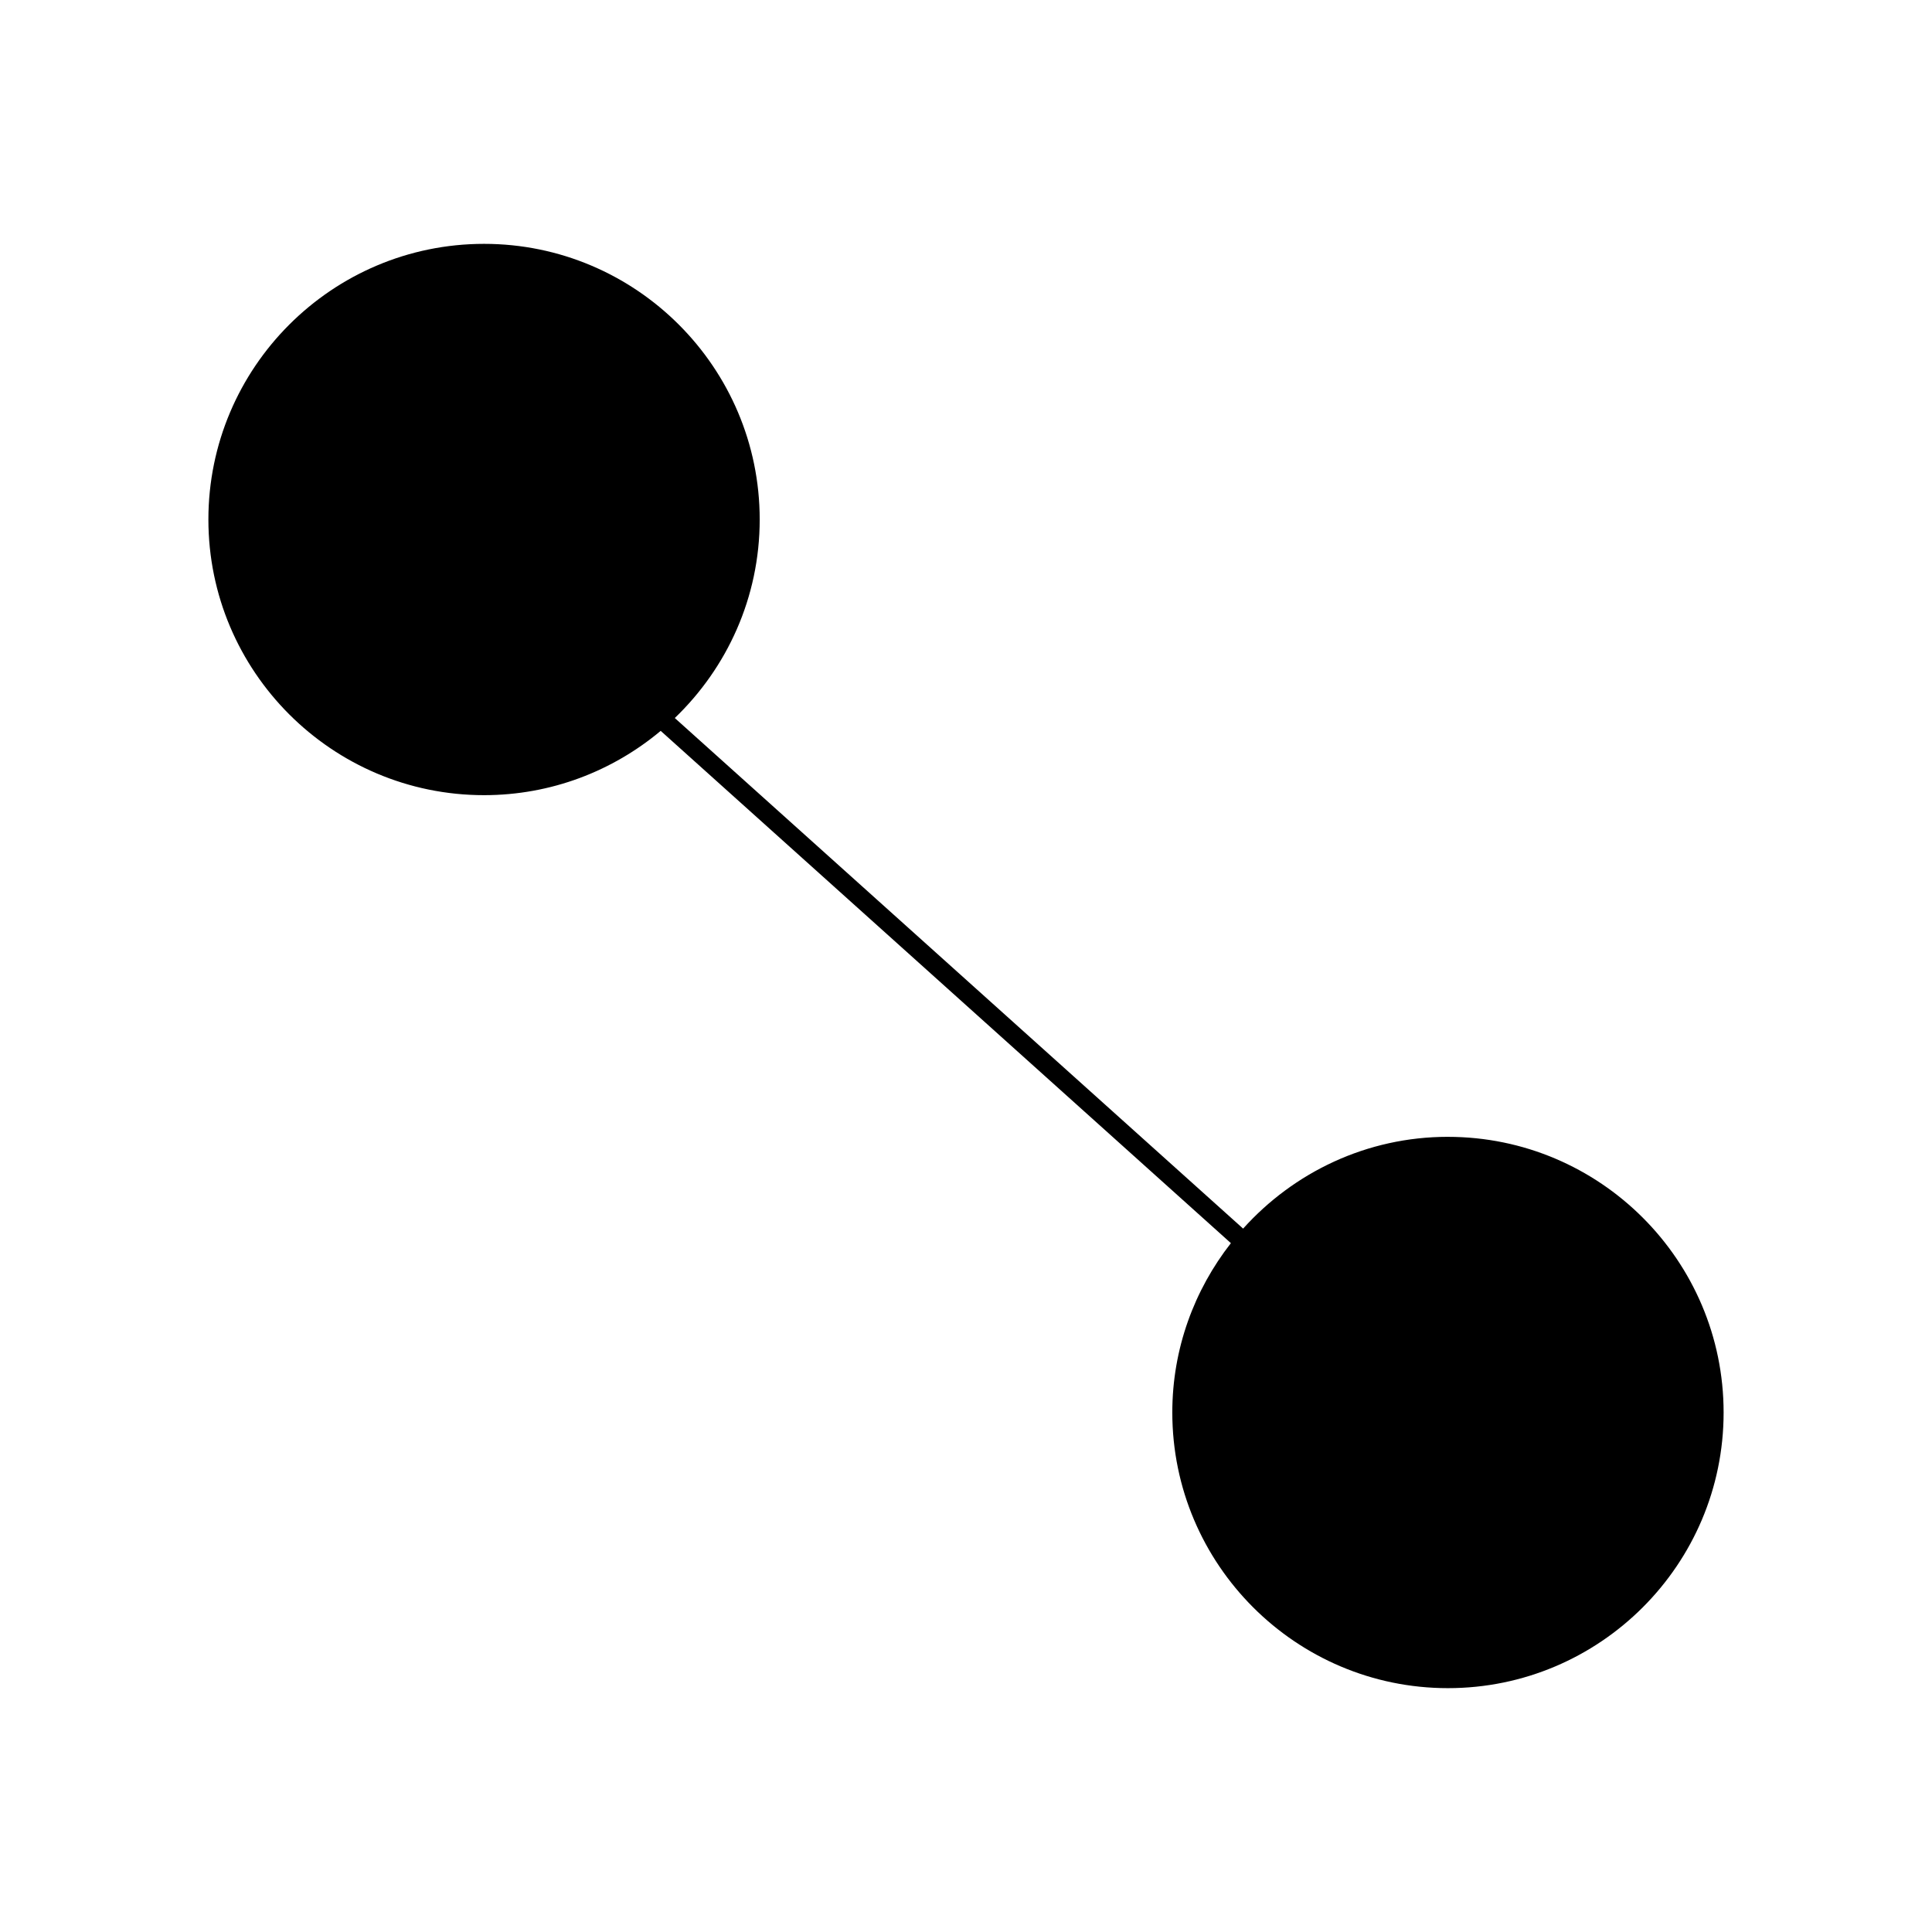
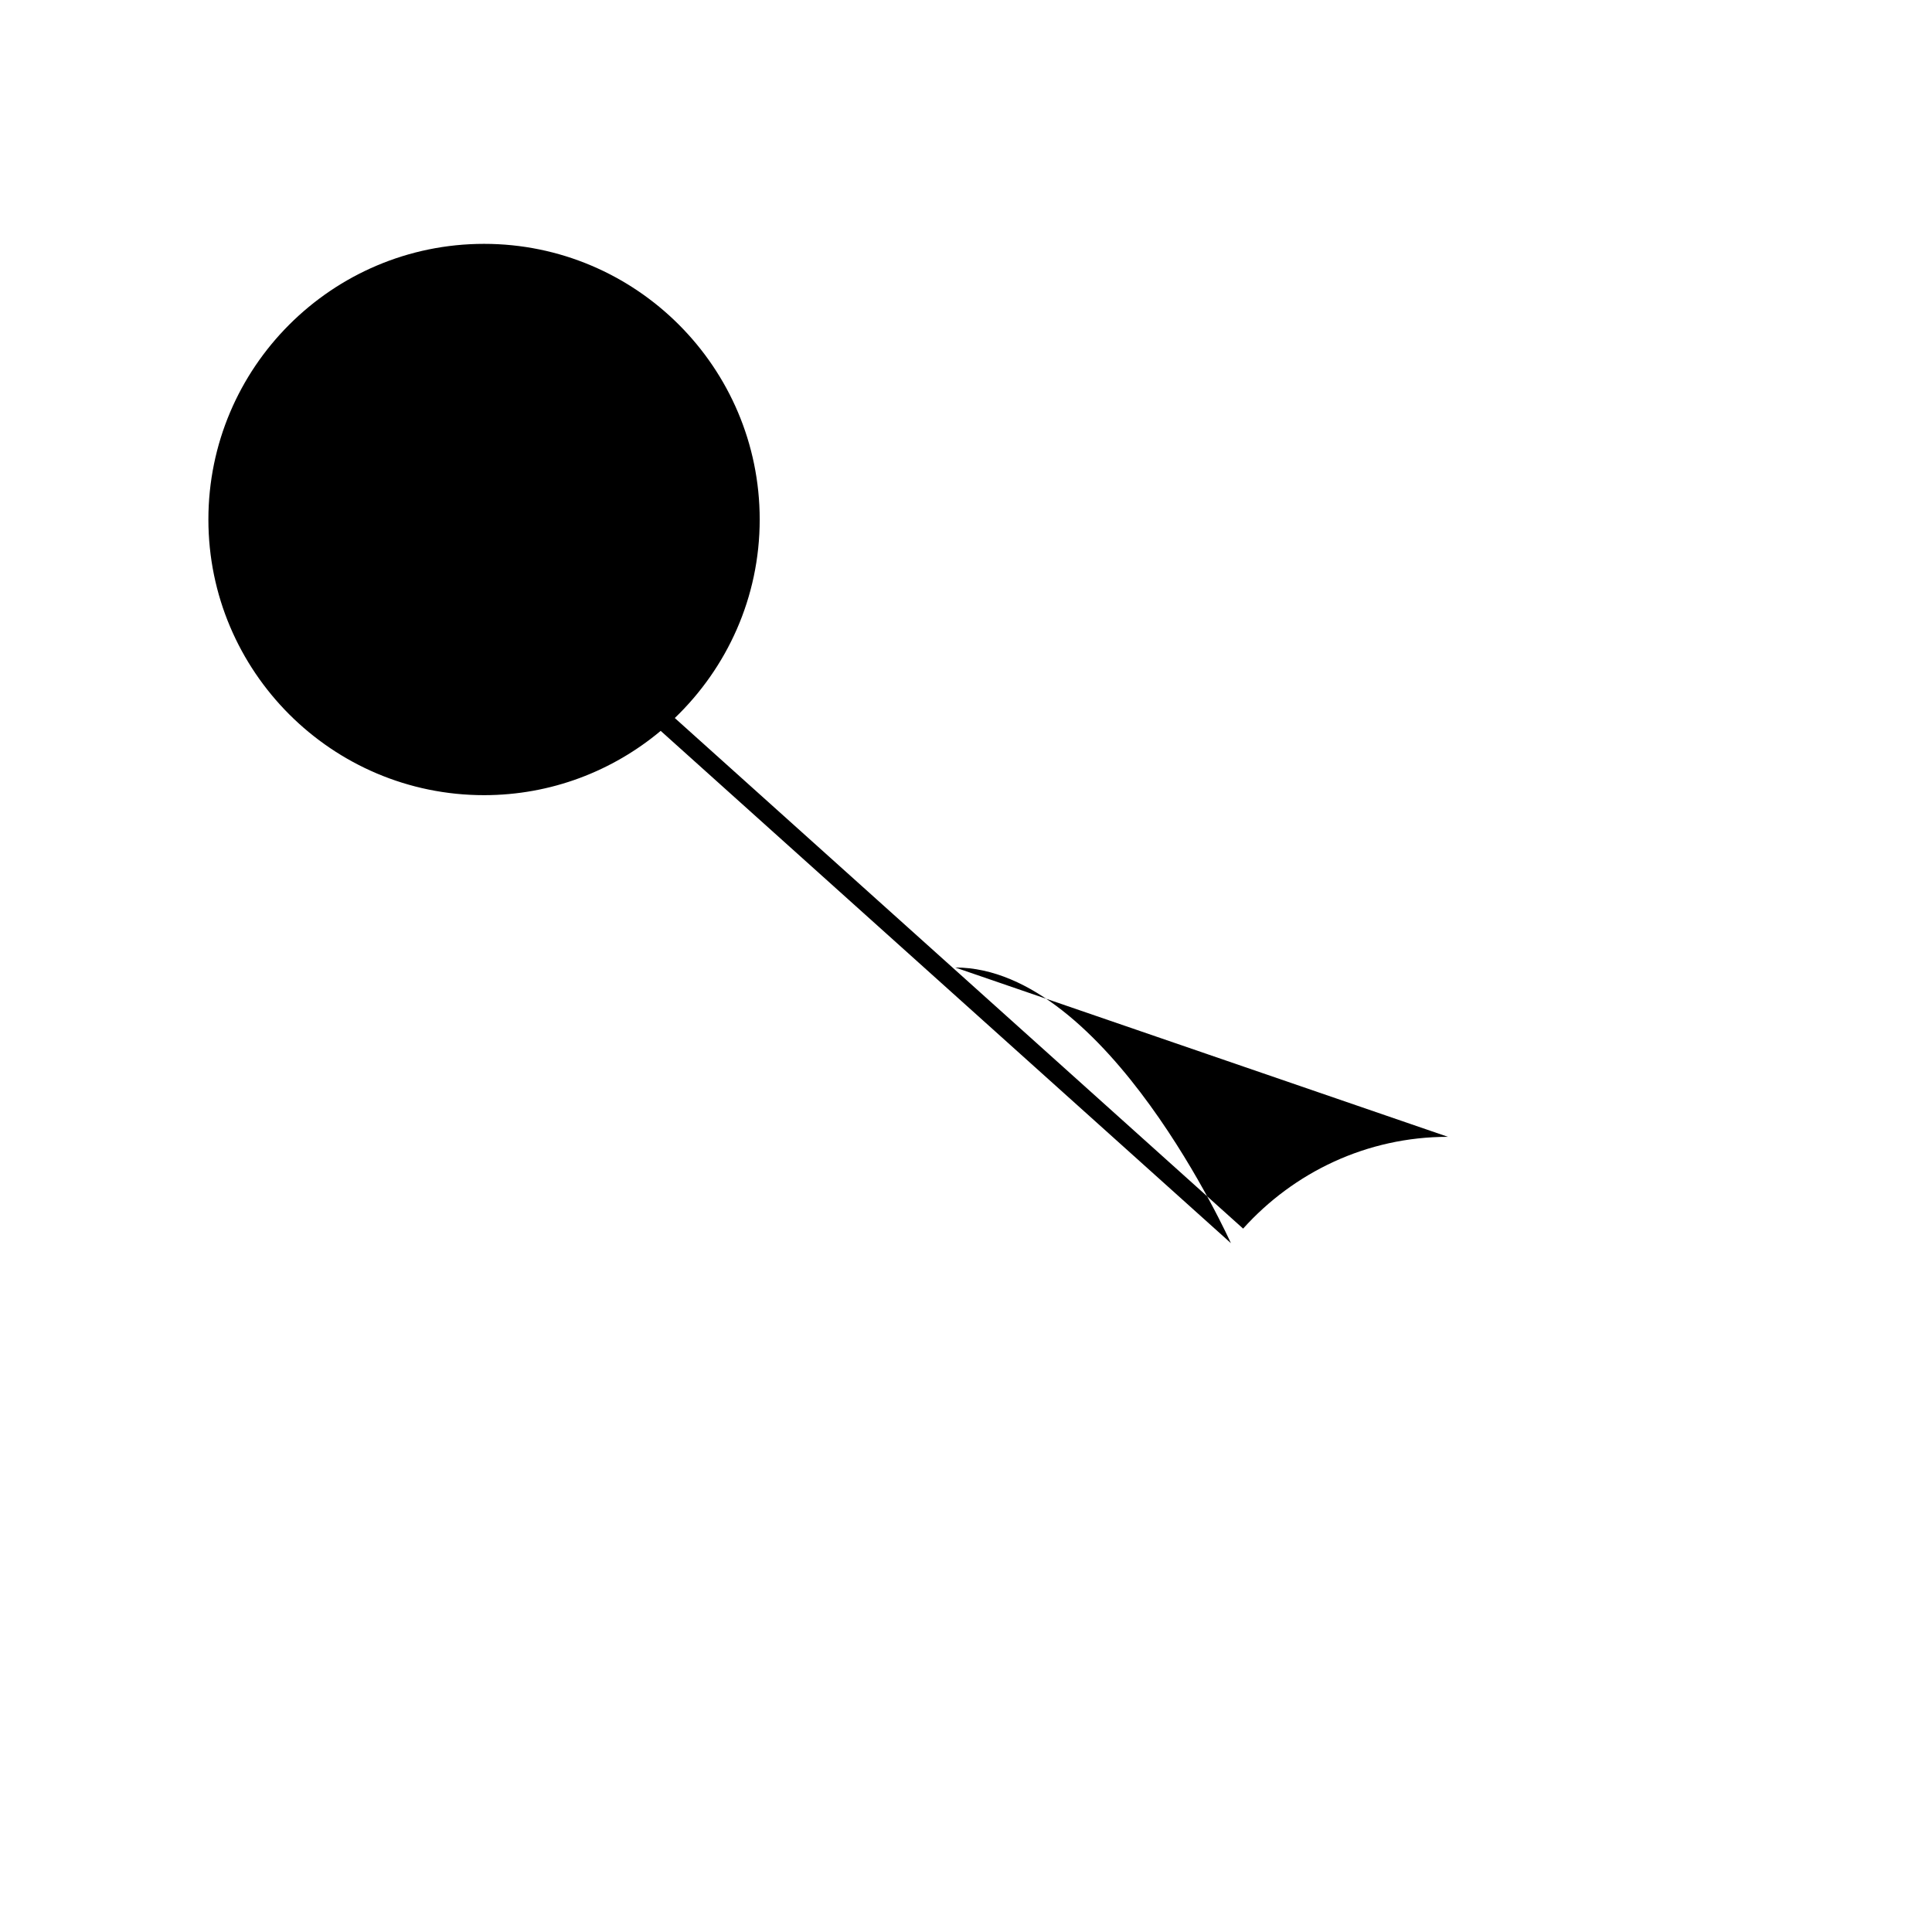
<svg xmlns="http://www.w3.org/2000/svg" fill="#000000" width="800px" height="800px" version="1.1" viewBox="144 144 512 512">
-   <path d="m527.72 445.27c-21.555 0-40.898 9.441-54.281 24.324l-150.61-135.31c13.844-13.301 22.5-31.941 22.5-52.609 0-40.285-32.77-73.051-73.051-73.051-40.285 0-73.051 32.77-73.051 73.051 0 40.285 32.77 73.051 73.051 73.051 17.805 0 34.117-6.418 46.812-17.039l151.11 135.76c-9.691 12.395-15.527 27.953-15.527 44.879 0 40.285 32.77 73.051 73.051 73.051 40.285 0 73.051-32.77 73.051-73.051s-32.777-73.051-73.062-73.051z" />
+   <path d="m527.72 445.27c-21.555 0-40.898 9.441-54.281 24.324l-150.61-135.31c13.844-13.301 22.5-31.941 22.5-52.609 0-40.285-32.77-73.051-73.051-73.051-40.285 0-73.051 32.77-73.051 73.051 0 40.285 32.77 73.051 73.051 73.051 17.805 0 34.117-6.418 46.812-17.039l151.11 135.76s-32.777-73.051-73.062-73.051z" />
</svg>